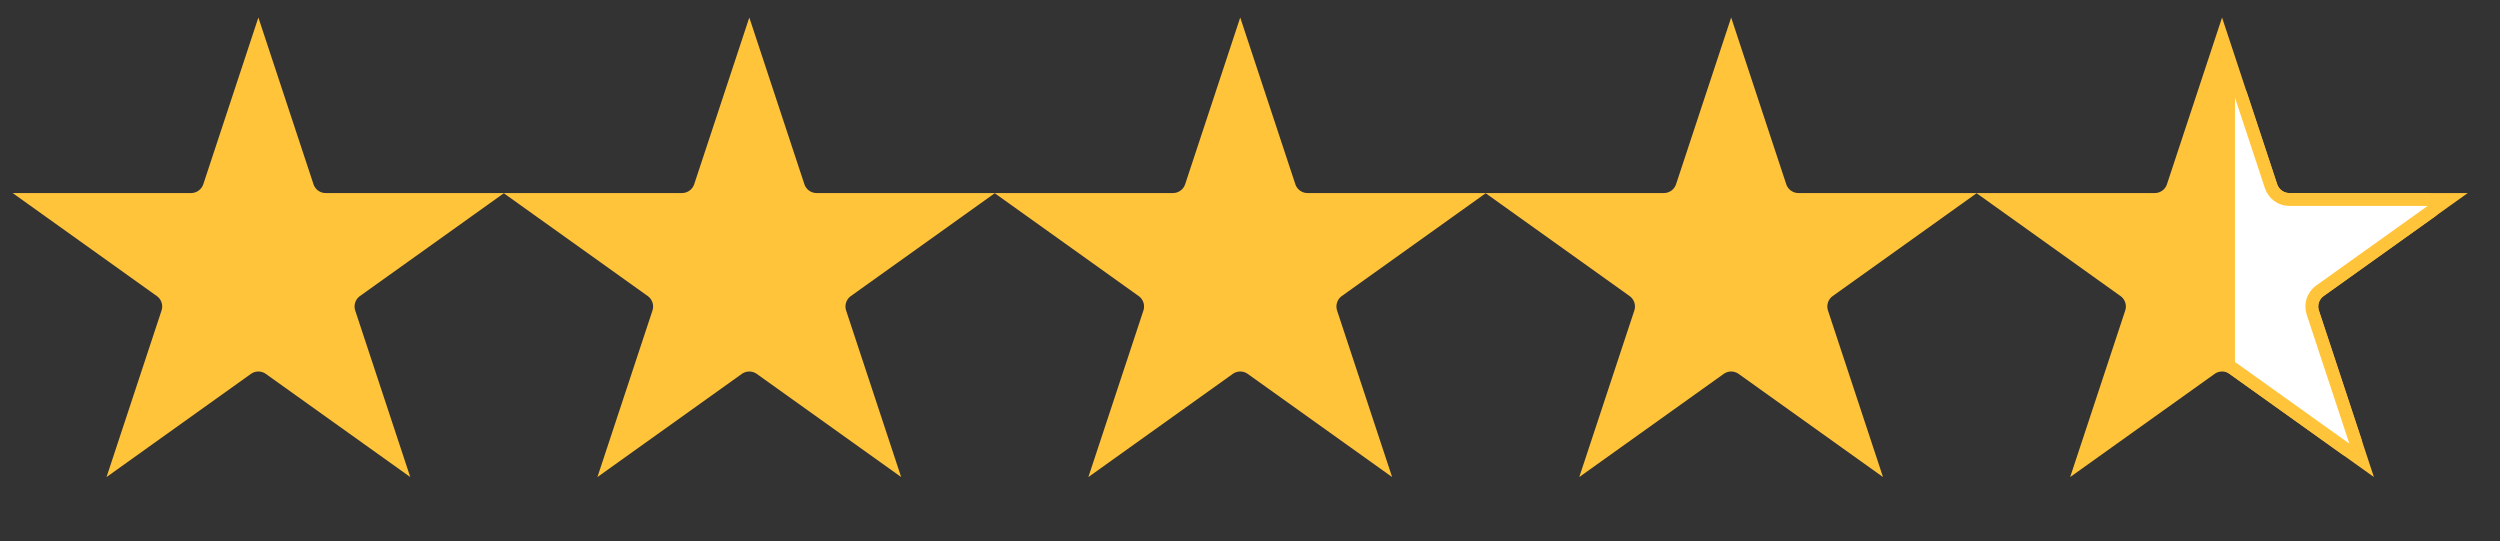
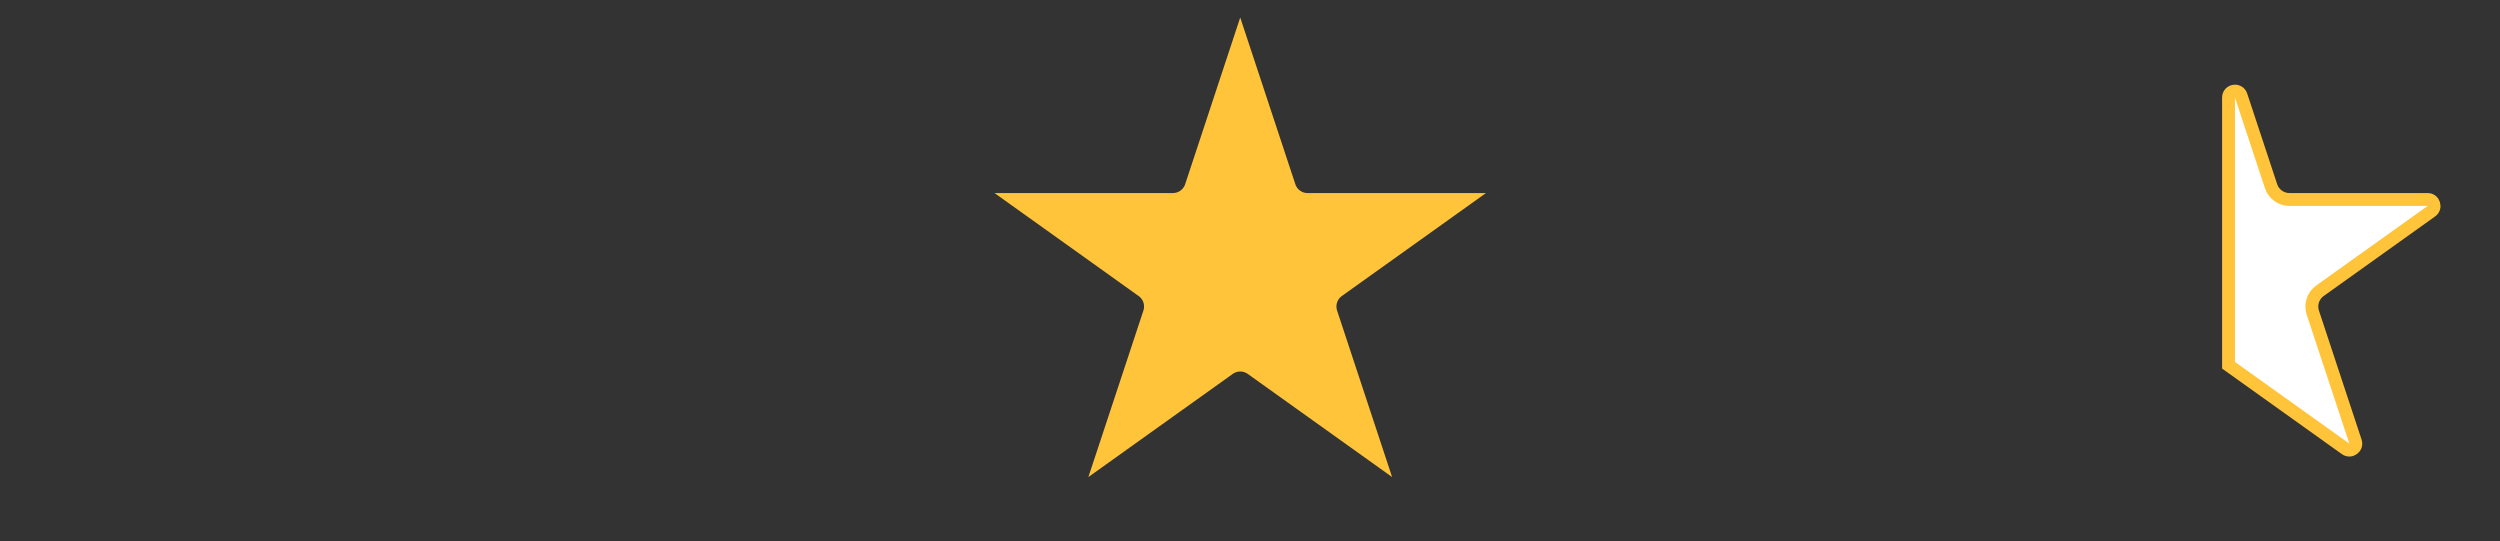
<svg xmlns="http://www.w3.org/2000/svg" width="97" height="21" viewBox="0 0 97 21" fill="none">
  <rect x="0" y="0" width="97" height="21" fill="#333333" stroke="none" />
-   <path d="M10.025 2.273L11.688 7.304L12.163 7.147L11.688 7.304C11.823 7.714 12.206 7.99 12.637 7.99H18L13.676 11.079C13.32 11.333 13.17 11.79 13.308 12.206L14.963 17.213L10.606 14.101C10.259 13.853 9.792 13.853 9.444 14.101L5.088 17.213L6.742 12.206C6.88 11.79 6.731 11.333 6.374 11.079L2.051 7.99L7.413 7.99C7.844 7.99 8.227 7.714 8.363 7.304L10.025 2.273Z" fill="#FFC439" stroke="#FFC439" />
-   <path d="M29.073 2.273L30.735 7.304L31.21 7.147L30.735 7.304C30.871 7.714 31.253 7.99 31.685 7.99H37.047L32.724 11.079C32.367 11.333 32.218 11.79 32.355 12.206L34.01 17.213L29.654 14.101C29.306 13.853 28.839 13.853 28.491 14.101L24.135 17.213L25.79 12.206C25.927 11.79 25.778 11.333 25.422 11.079L21.098 7.99L26.46 7.99C26.892 7.99 27.274 7.714 27.41 7.304L29.073 2.273Z" fill="#FFC439" stroke="#FFC439" />
  <path d="M48.121 2.273L49.784 7.304L50.259 7.147L49.784 7.304C49.919 7.714 50.302 7.99 50.733 7.99H56.096L51.772 11.079C51.416 11.333 51.267 11.79 51.404 12.206L53.059 17.213L48.703 14.101C48.355 13.853 47.888 13.853 47.54 14.101L43.184 17.213L44.839 12.206C44.976 11.79 44.827 11.333 44.47 11.079L40.147 7.99L45.509 7.99C45.941 7.99 46.323 7.714 46.459 7.304L48.121 2.273Z" fill="#FFC439" stroke="#FFC439" />
-   <path d="M67.169 2.273L68.831 7.304L69.306 7.147L68.831 7.304C68.967 7.714 69.35 7.99 69.781 7.99H75.143L70.82 11.079C70.463 11.333 70.314 11.79 70.451 12.206L72.106 17.213L67.75 14.101C67.402 13.853 66.935 13.853 66.588 14.101L62.231 17.213L63.886 12.206C64.023 11.79 63.874 11.333 63.518 11.079L59.194 7.99L64.557 7.99C64.988 7.99 65.371 7.714 65.506 7.304L67.169 2.273Z" fill="#FFC439" stroke="#FFC439" />
-   <path d="M86.216 2.273L87.879 7.304L88.353 7.147L87.879 7.304C88.014 7.714 88.397 7.99 88.828 7.99H94.19L89.867 11.079C89.51 11.333 89.361 11.79 89.499 12.206L91.153 17.213L86.797 14.101C86.449 13.853 85.982 13.853 85.635 14.101L81.278 17.213L82.933 12.206C83.071 11.79 82.921 11.333 82.565 11.079L78.242 7.99L83.604 7.99C84.035 7.99 84.418 7.714 84.553 7.304L86.216 2.273Z" fill="#FFC439" stroke="#FFC439" />
  <path d="M86.467 3.786C86.467 3.502 86.865 3.438 86.954 3.708L88.117 7.226C88.219 7.533 88.505 7.74 88.829 7.74H94.191C94.435 7.74 94.535 8.052 94.337 8.194L90.013 11.282C89.746 11.473 89.634 11.816 89.737 12.128L91.392 17.135C91.468 17.364 91.206 17.557 91.009 17.416L86.467 14.172V9.55V3.786Z" fill="white" stroke="#FFC439" stroke-width="0.5" />
</svg>